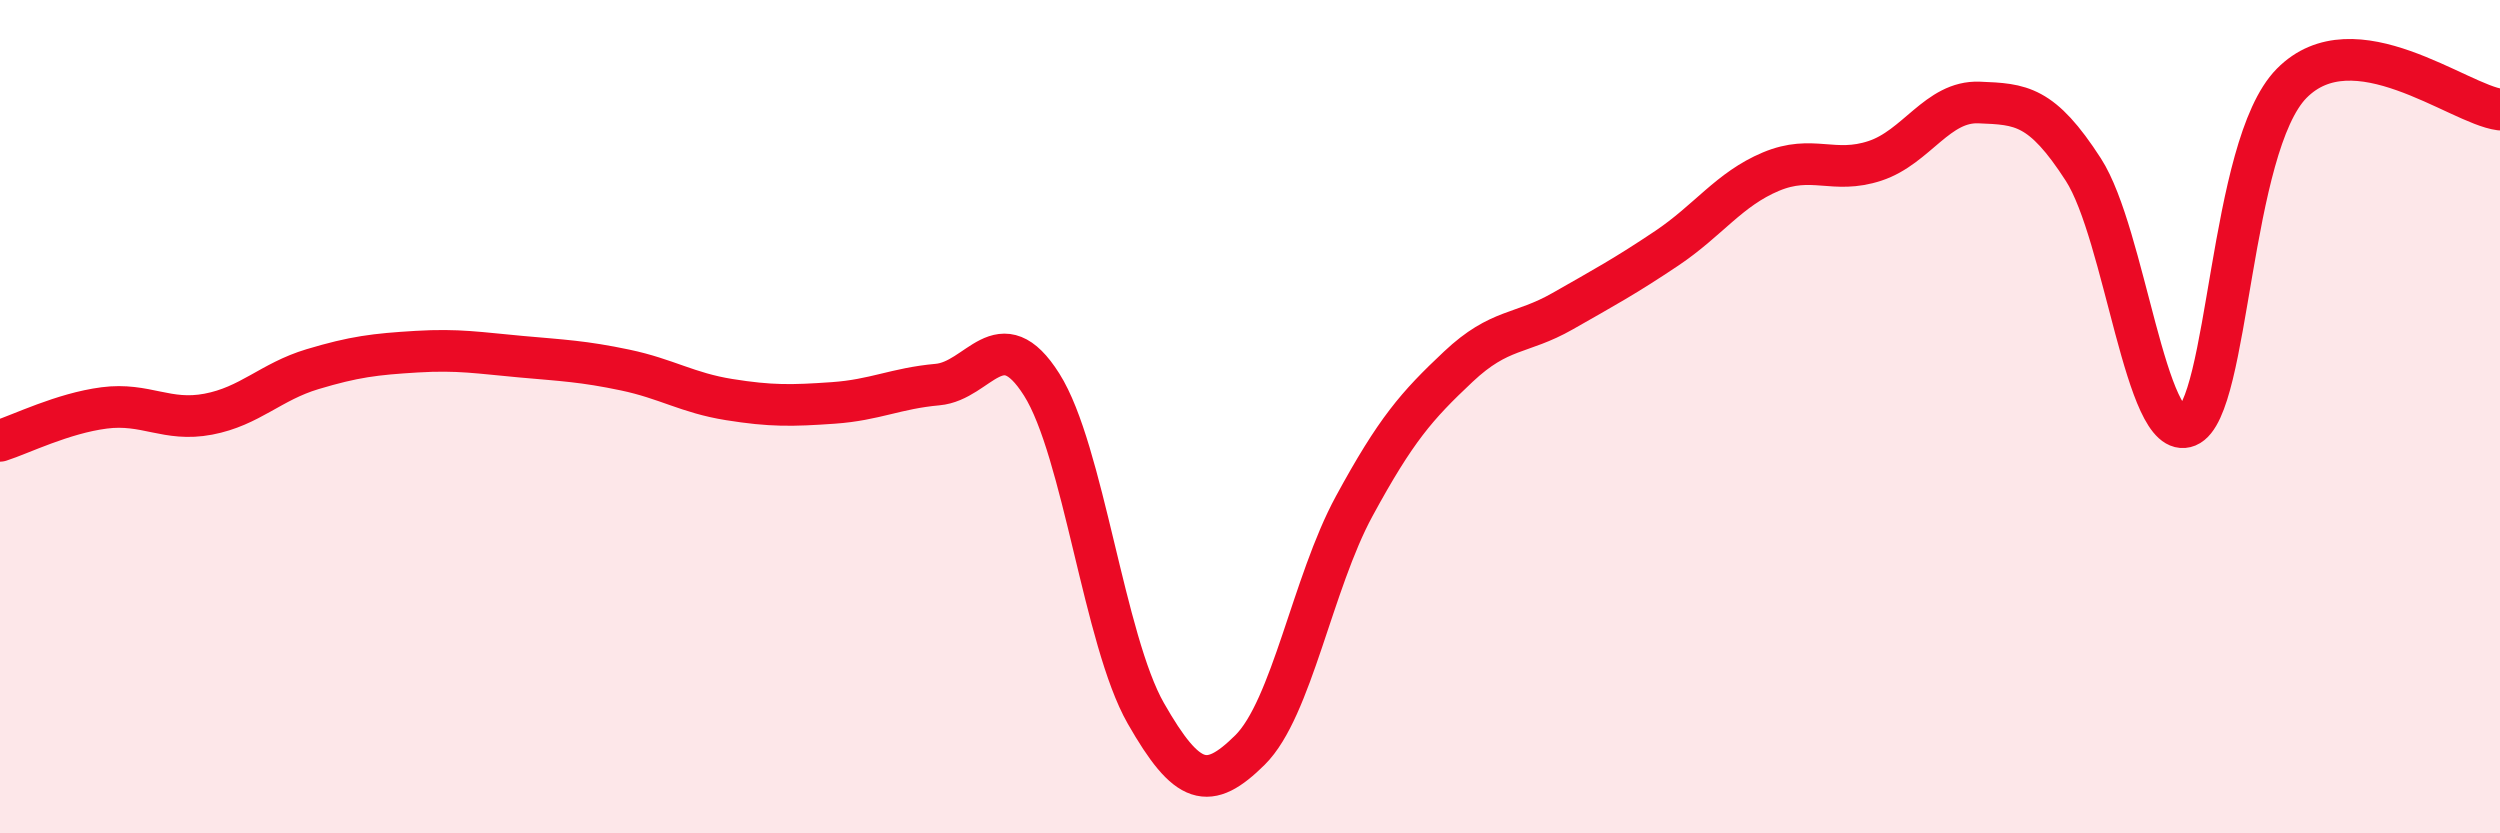
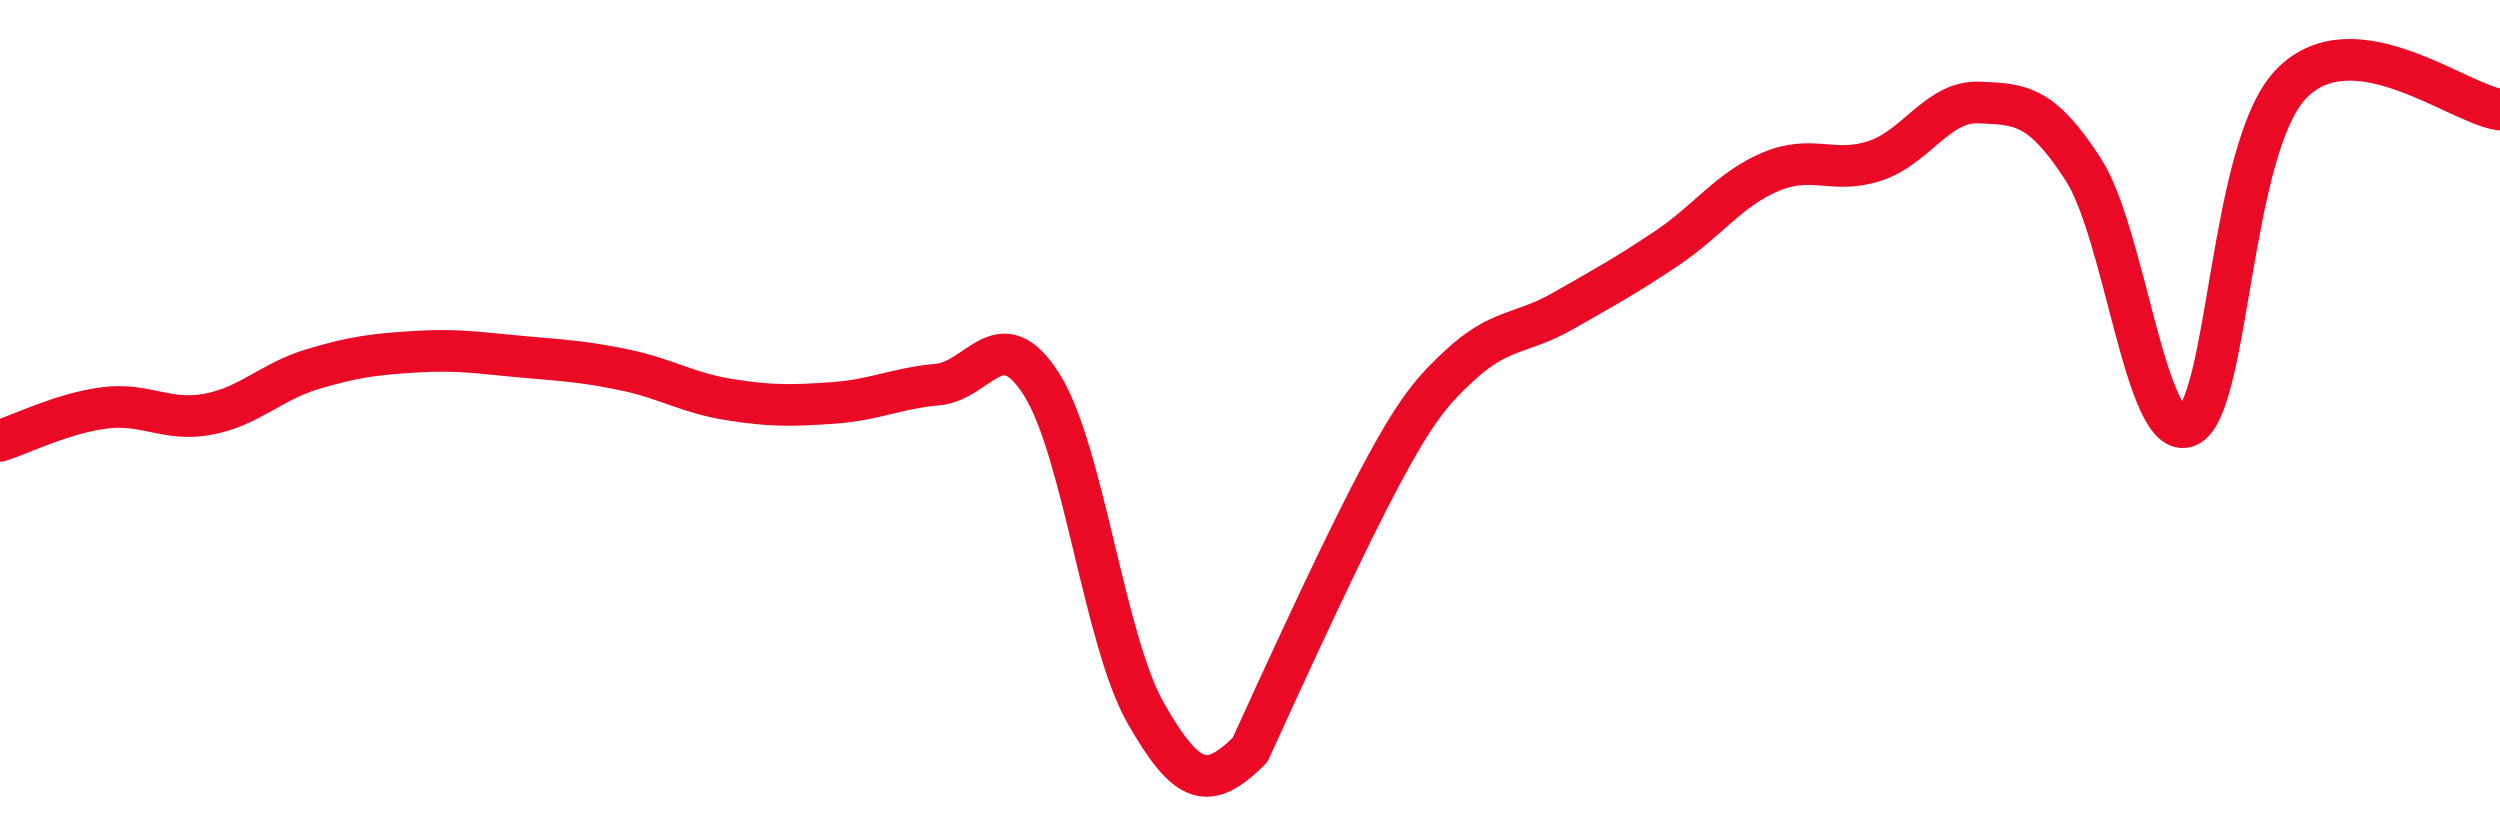
<svg xmlns="http://www.w3.org/2000/svg" width="60" height="20" viewBox="0 0 60 20">
-   <path d="M 0,10.58 C 0.5,10.42 1.5,9.92 2.5,9.79 C 3.5,9.66 4,10.13 5,9.94 C 6,9.75 6.5,9.16 7.5,8.86 C 8.5,8.56 9,8.5 10,8.44 C 11,8.38 11.5,8.47 12.5,8.56 C 13.5,8.65 14,8.67 15,8.88 C 16,9.09 16.5,9.43 17.5,9.59 C 18.5,9.75 19,9.74 20,9.67 C 21,9.6 21.5,9.32 22.5,9.23 C 23.5,9.14 24,7.65 25,9.23 C 26,10.81 26.5,15.37 27.5,17.12 C 28.5,18.87 29,18.99 30,18 C 31,17.01 31.5,13.99 32.5,12.15 C 33.5,10.31 34,9.74 35,8.8 C 36,7.86 36.5,8.04 37.5,7.47 C 38.5,6.9 39,6.63 40,5.96 C 41,5.29 41.5,4.54 42.5,4.12 C 43.5,3.7 44,4.19 45,3.86 C 46,3.53 46.5,2.42 47.5,2.46 C 48.5,2.5 49,2.52 50,4.07 C 51,5.62 51.5,10.64 52.5,10.23 C 53.5,9.82 53.5,3.52 55,2 C 56.5,0.48 59,2.5 60,2.63L60 20L0 20Z" fill="#EB0A25" opacity="0.1" stroke-linecap="round" stroke-linejoin="round" />
-   <path d="M 0,10.58 C 0.5,10.42 1.5,9.92 2.5,9.79 C 3.5,9.66 4,10.13 5,9.94 C 6,9.75 6.5,9.16 7.5,8.86 C 8.5,8.56 9,8.5 10,8.44 C 11,8.38 11.5,8.47 12.5,8.56 C 13.5,8.65 14,8.67 15,8.88 C 16,9.09 16.5,9.43 17.5,9.59 C 18.5,9.75 19,9.74 20,9.67 C 21,9.6 21.5,9.32 22.5,9.23 C 23.5,9.14 24,7.65 25,9.23 C 26,10.81 26.5,15.37 27.5,17.12 C 28.5,18.87 29,18.99 30,18 C 31,17.01 31.5,13.99 32.5,12.15 C 33.5,10.31 34,9.74 35,8.8 C 36,7.86 36.5,8.04 37.5,7.47 C 38.5,6.9 39,6.63 40,5.96 C 41,5.29 41.5,4.54 42.5,4.12 C 43.5,3.7 44,4.19 45,3.86 C 46,3.53 46.5,2.42 47.5,2.46 C 48.5,2.5 49,2.52 50,4.07 C 51,5.62 51.5,10.64 52.5,10.23 C 53.5,9.82 53.5,3.52 55,2 C 56.5,0.48 59,2.5 60,2.63" stroke="#EB0A25" stroke-width="1" fill="none" stroke-linecap="round" stroke-linejoin="round" />
+   <path d="M 0,10.58 C 0.5,10.42 1.5,9.92 2.5,9.79 C 3.5,9.66 4,10.13 5,9.94 C 6,9.75 6.5,9.16 7.5,8.86 C 8.5,8.56 9,8.5 10,8.44 C 11,8.38 11.5,8.47 12.5,8.56 C 13.5,8.65 14,8.67 15,8.88 C 16,9.09 16.5,9.43 17.5,9.59 C 18.5,9.75 19,9.74 20,9.67 C 21,9.6 21.5,9.32 22.5,9.23 C 23.5,9.14 24,7.65 25,9.23 C 26,10.81 26.5,15.37 27.5,17.12 C 28.5,18.87 29,18.99 30,18 C 33.5,10.31 34,9.74 35,8.8 C 36,7.86 36.5,8.04 37.5,7.47 C 38.5,6.9 39,6.63 40,5.96 C 41,5.29 41.5,4.54 42.5,4.12 C 43.5,3.7 44,4.19 45,3.86 C 46,3.53 46.5,2.42 47.5,2.46 C 48.5,2.5 49,2.52 50,4.07 C 51,5.62 51.5,10.64 52.5,10.23 C 53.5,9.82 53.5,3.52 55,2 C 56.5,0.48 59,2.5 60,2.63" stroke="#EB0A25" stroke-width="1" fill="none" stroke-linecap="round" stroke-linejoin="round" />
</svg>